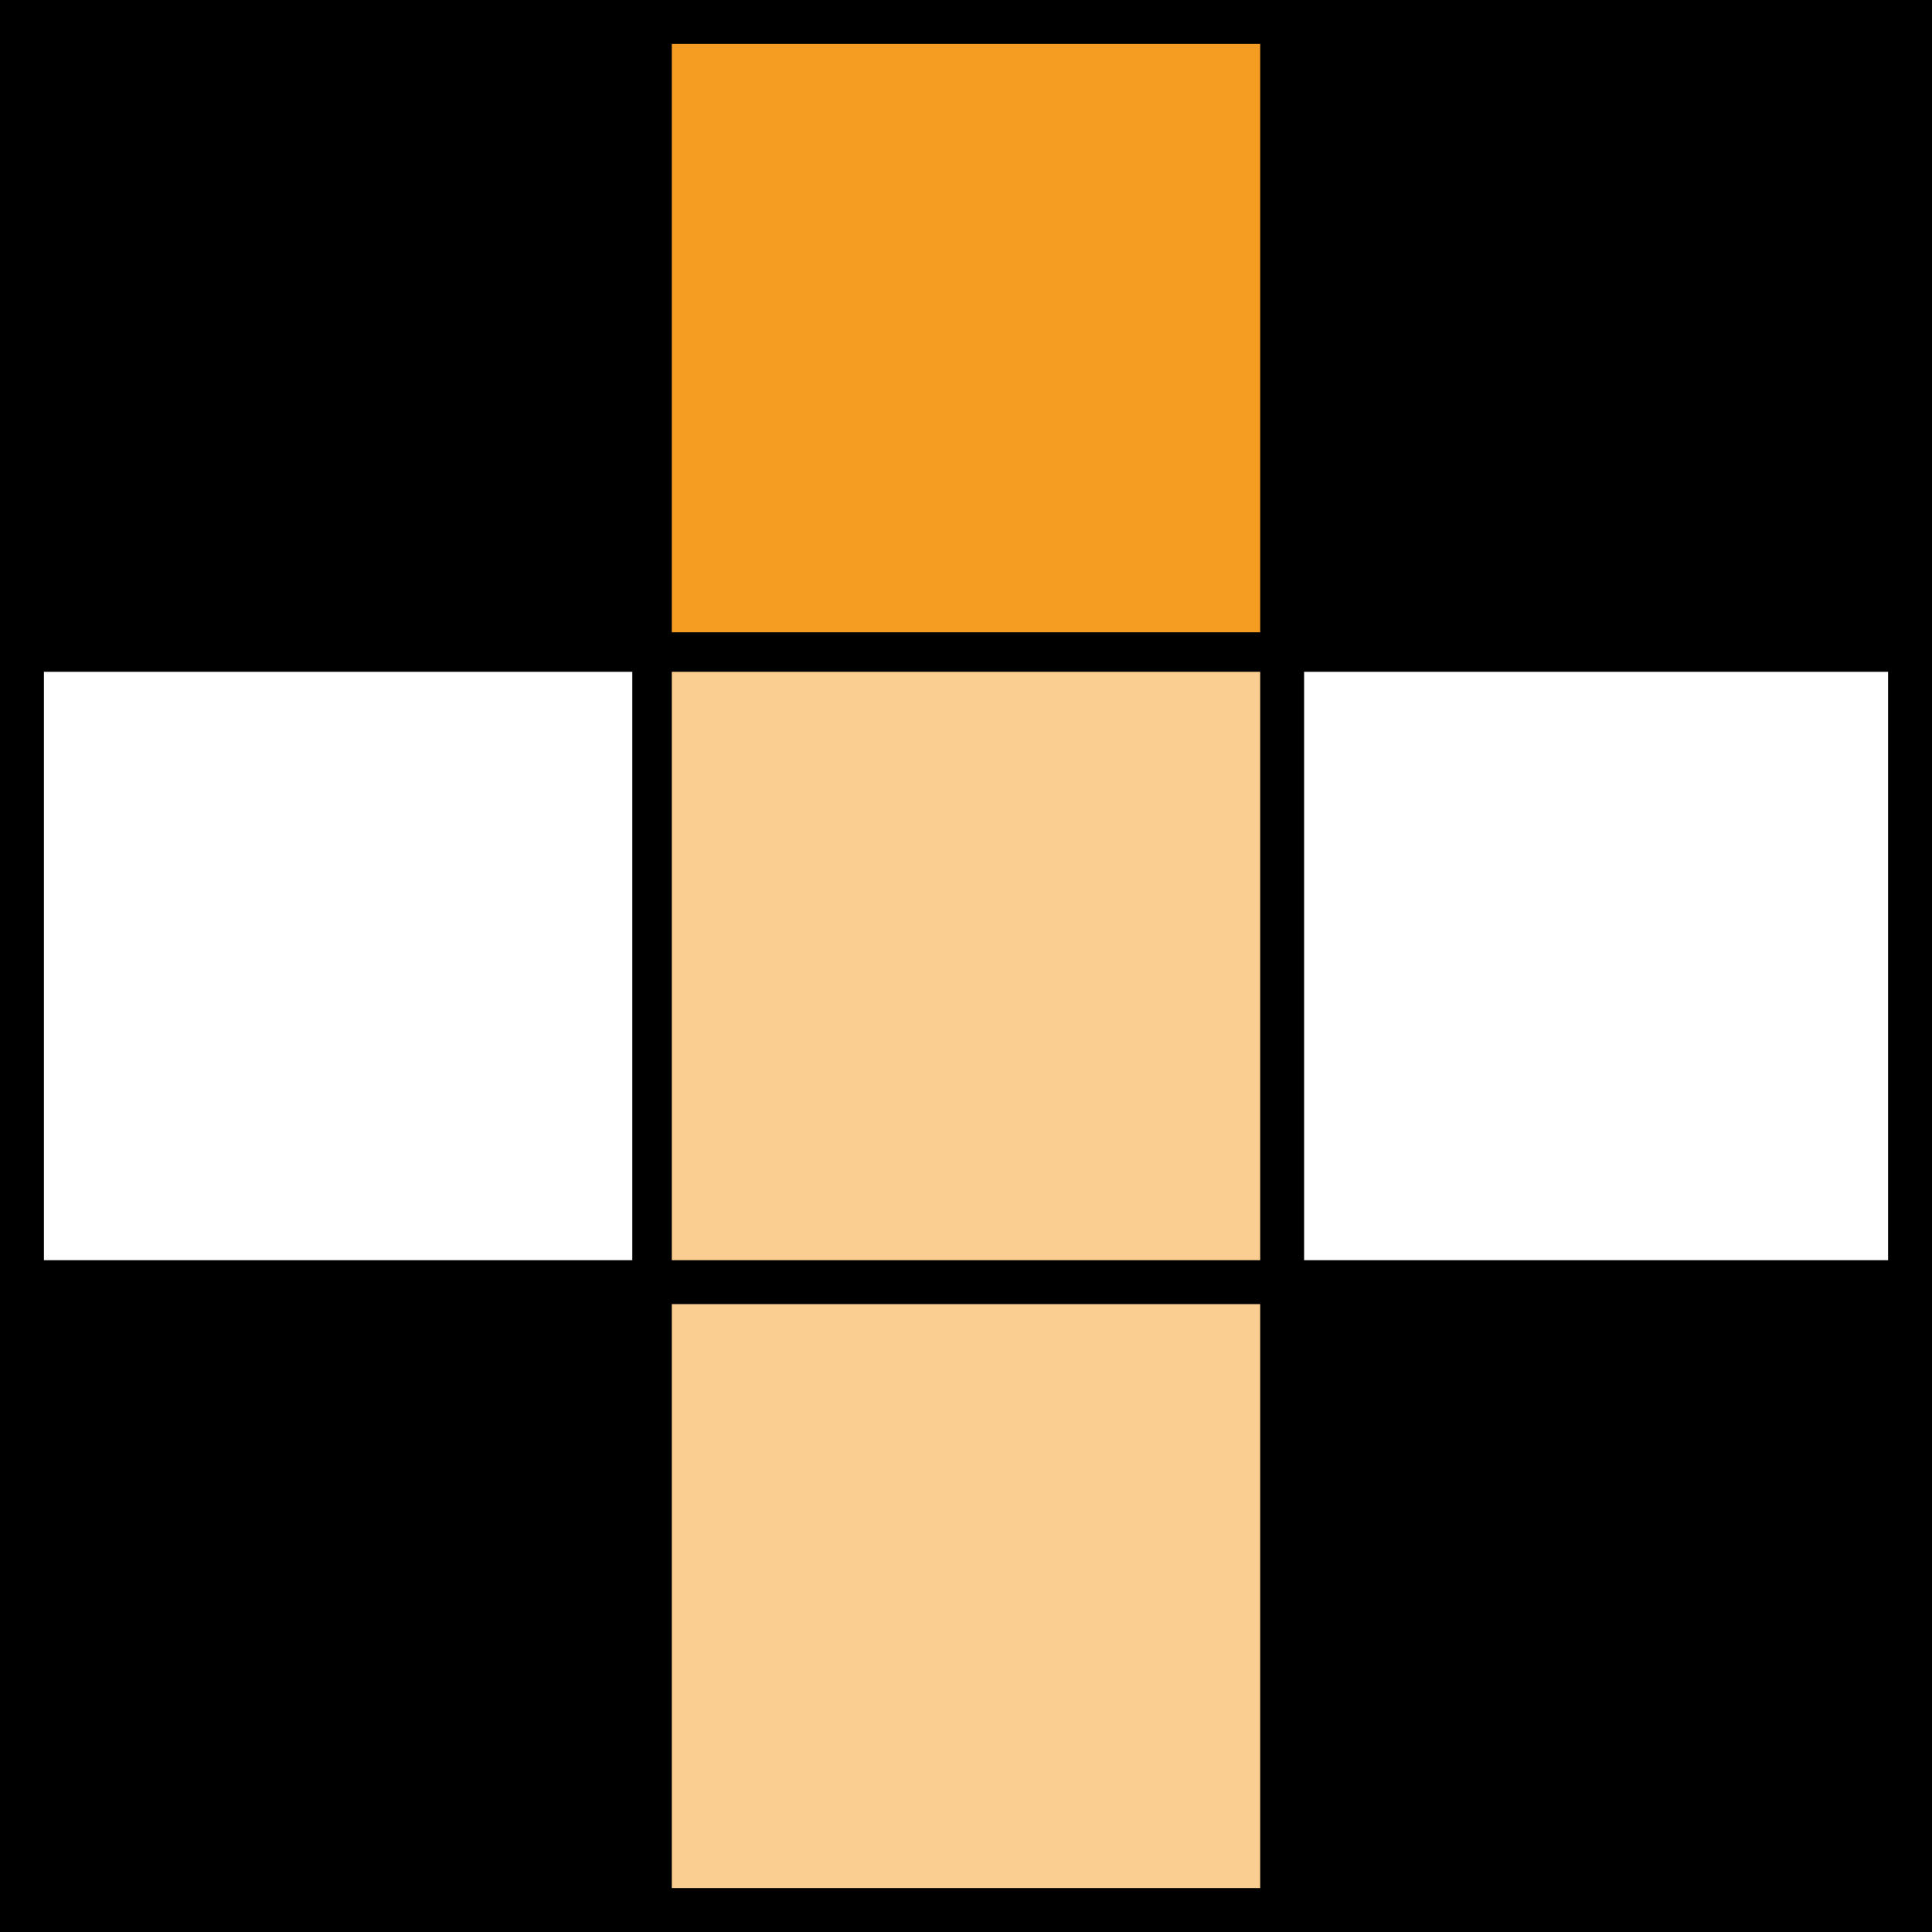
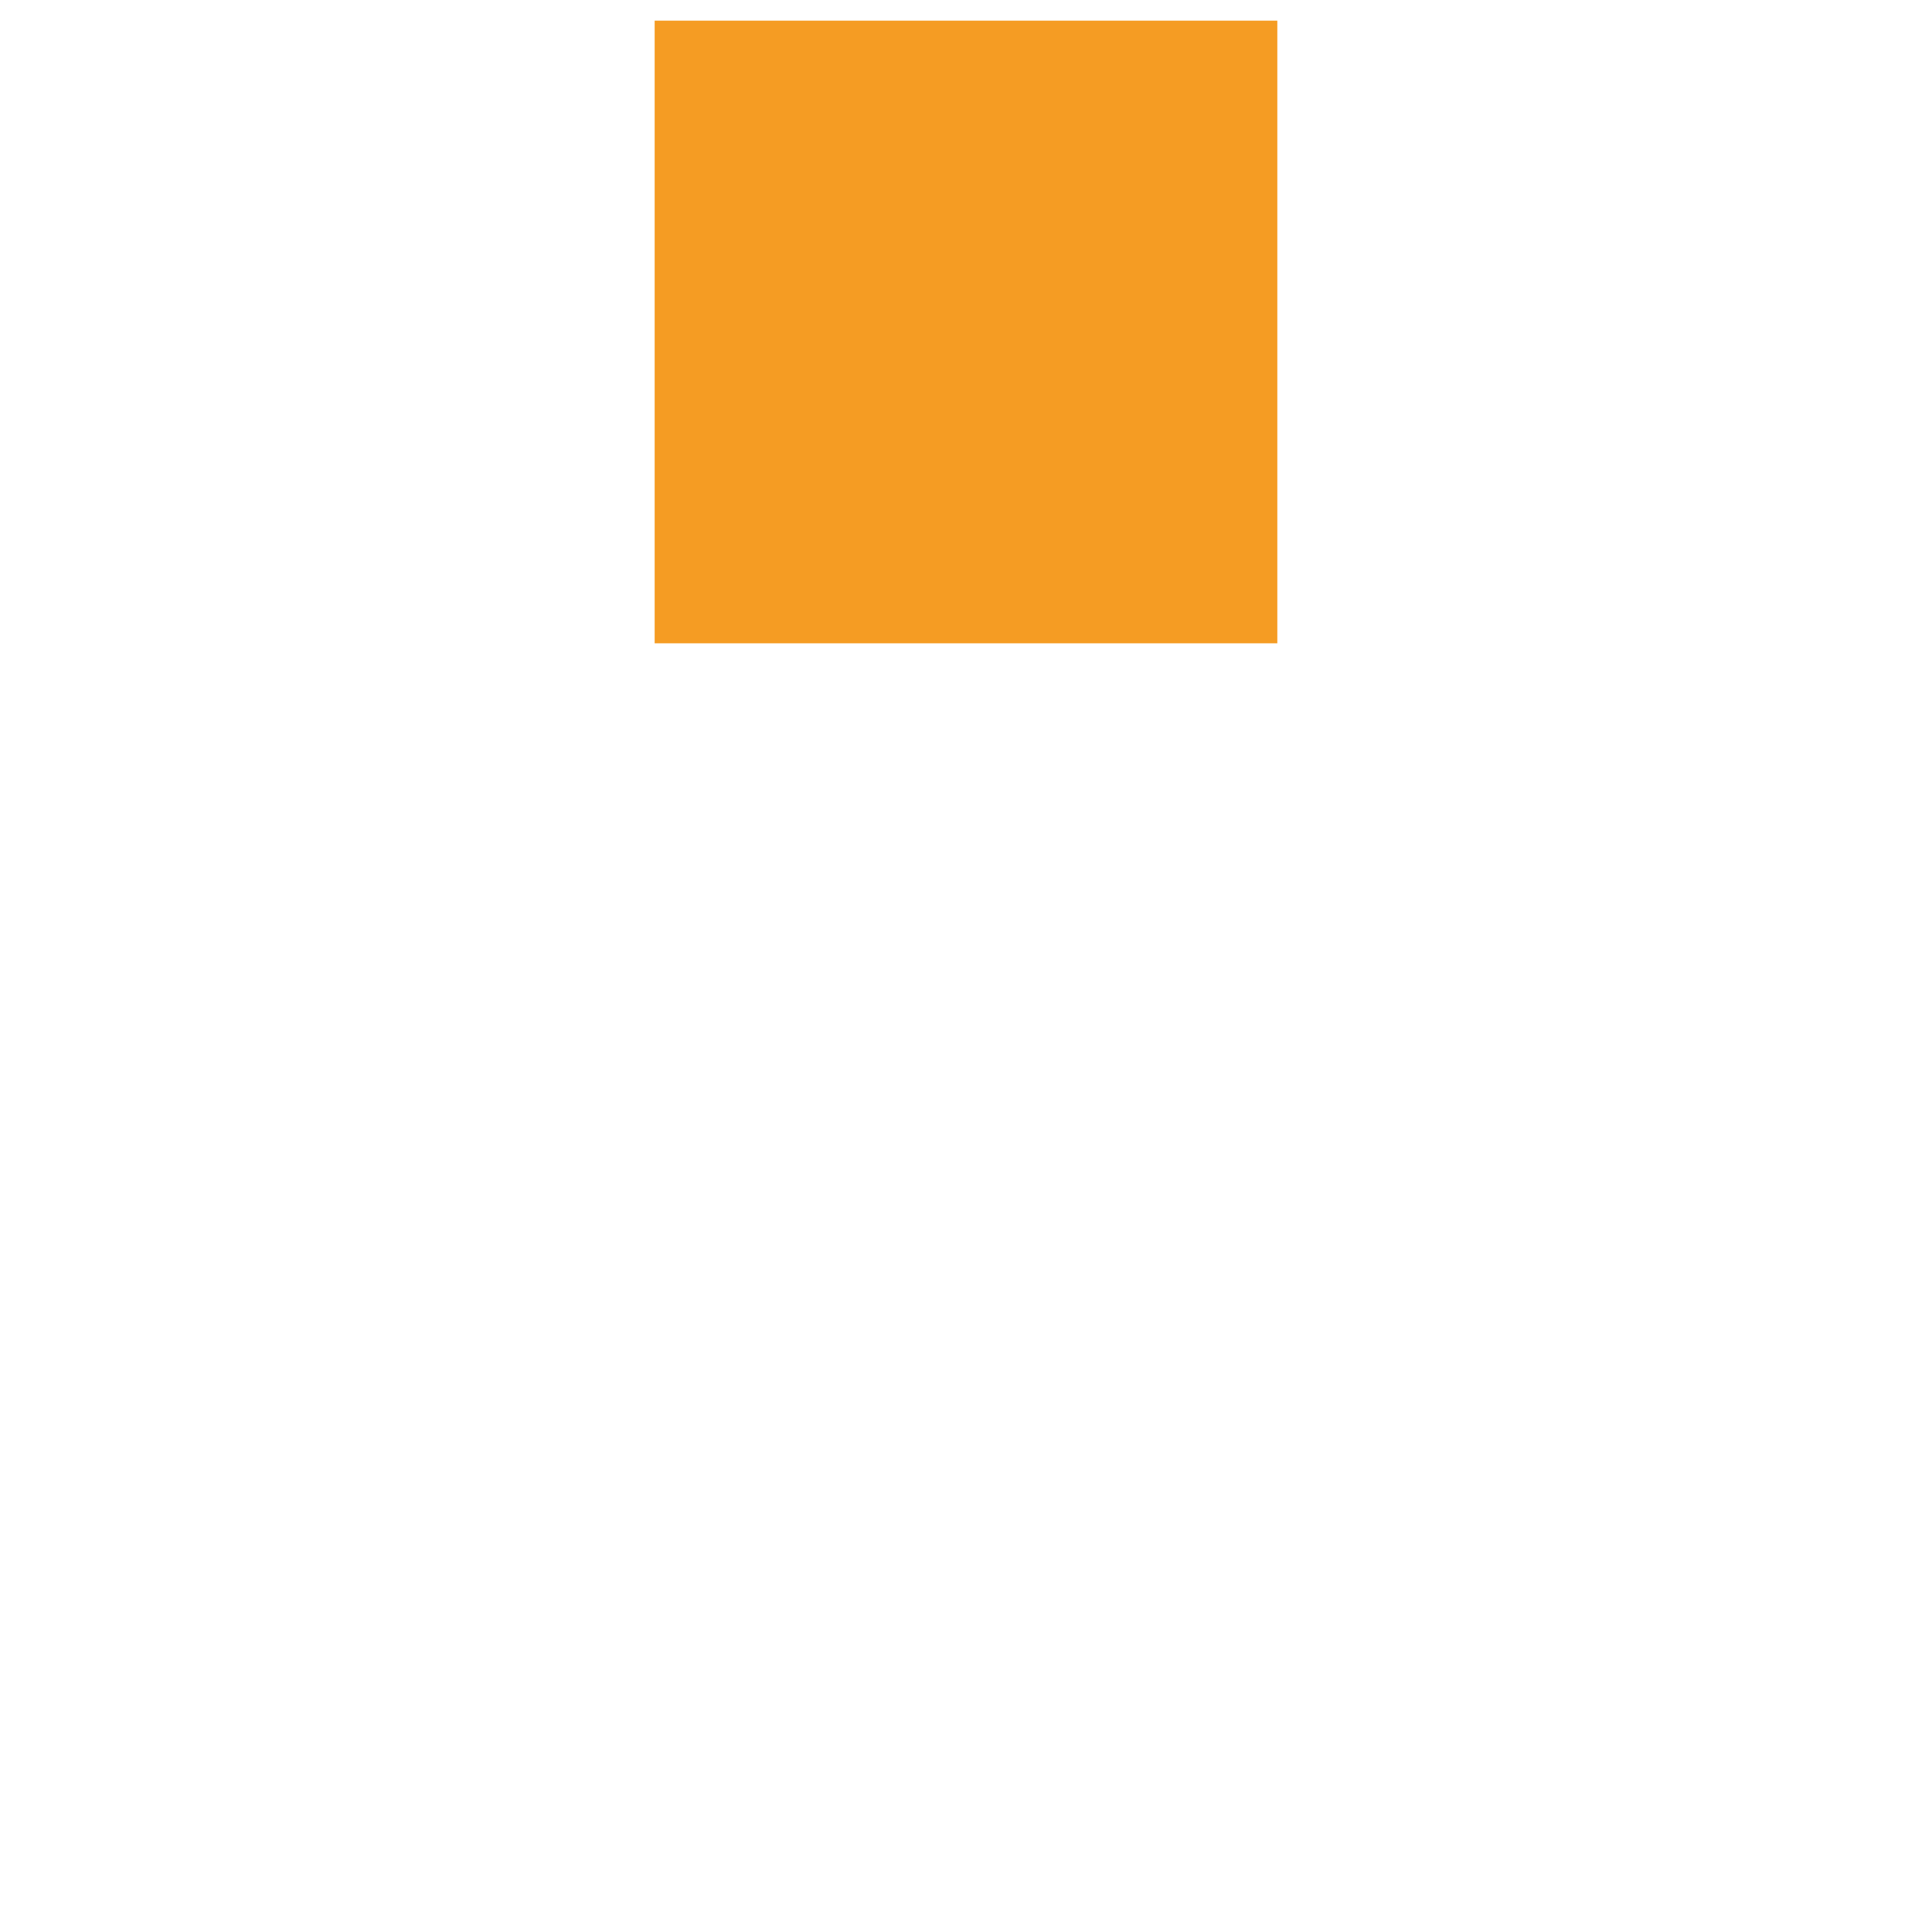
<svg xmlns="http://www.w3.org/2000/svg" width="80" height="80" viewBox="0 0 80 80">
  <g id="Group_2997" data-name="Group 2997" transform="translate(-121 -1441.273)">
-     <path id="Path_291" data-name="Path 291" d="M0,0H80V80H0Z" transform="translate(121 1441.273)" fill="#fff" />
    <rect id="Rectangle_1561" data-name="Rectangle 1561" width="25.783" height="25.783" transform="translate(148.108 1442.128)" fill="#f59c23" />
-     <rect id="Rectangle_1562" data-name="Rectangle 1562" width="25.783" height="51.783" transform="translate(148.108 1468.381)" fill="#facd90" />
-     <path id="crossword_thumb_black" d="M54,0H0V80H80V0ZM27.818,1.818H52.182V26.182H27.818Zm0,26H52.182V52.182H27.818Zm-26,0H26.182V52.182H1.818Zm26,50.364V54H52.182V78.182Zm50.364-26H54V27.818H78.182Z" transform="translate(121 1441.273)" />
  </g>
</svg>